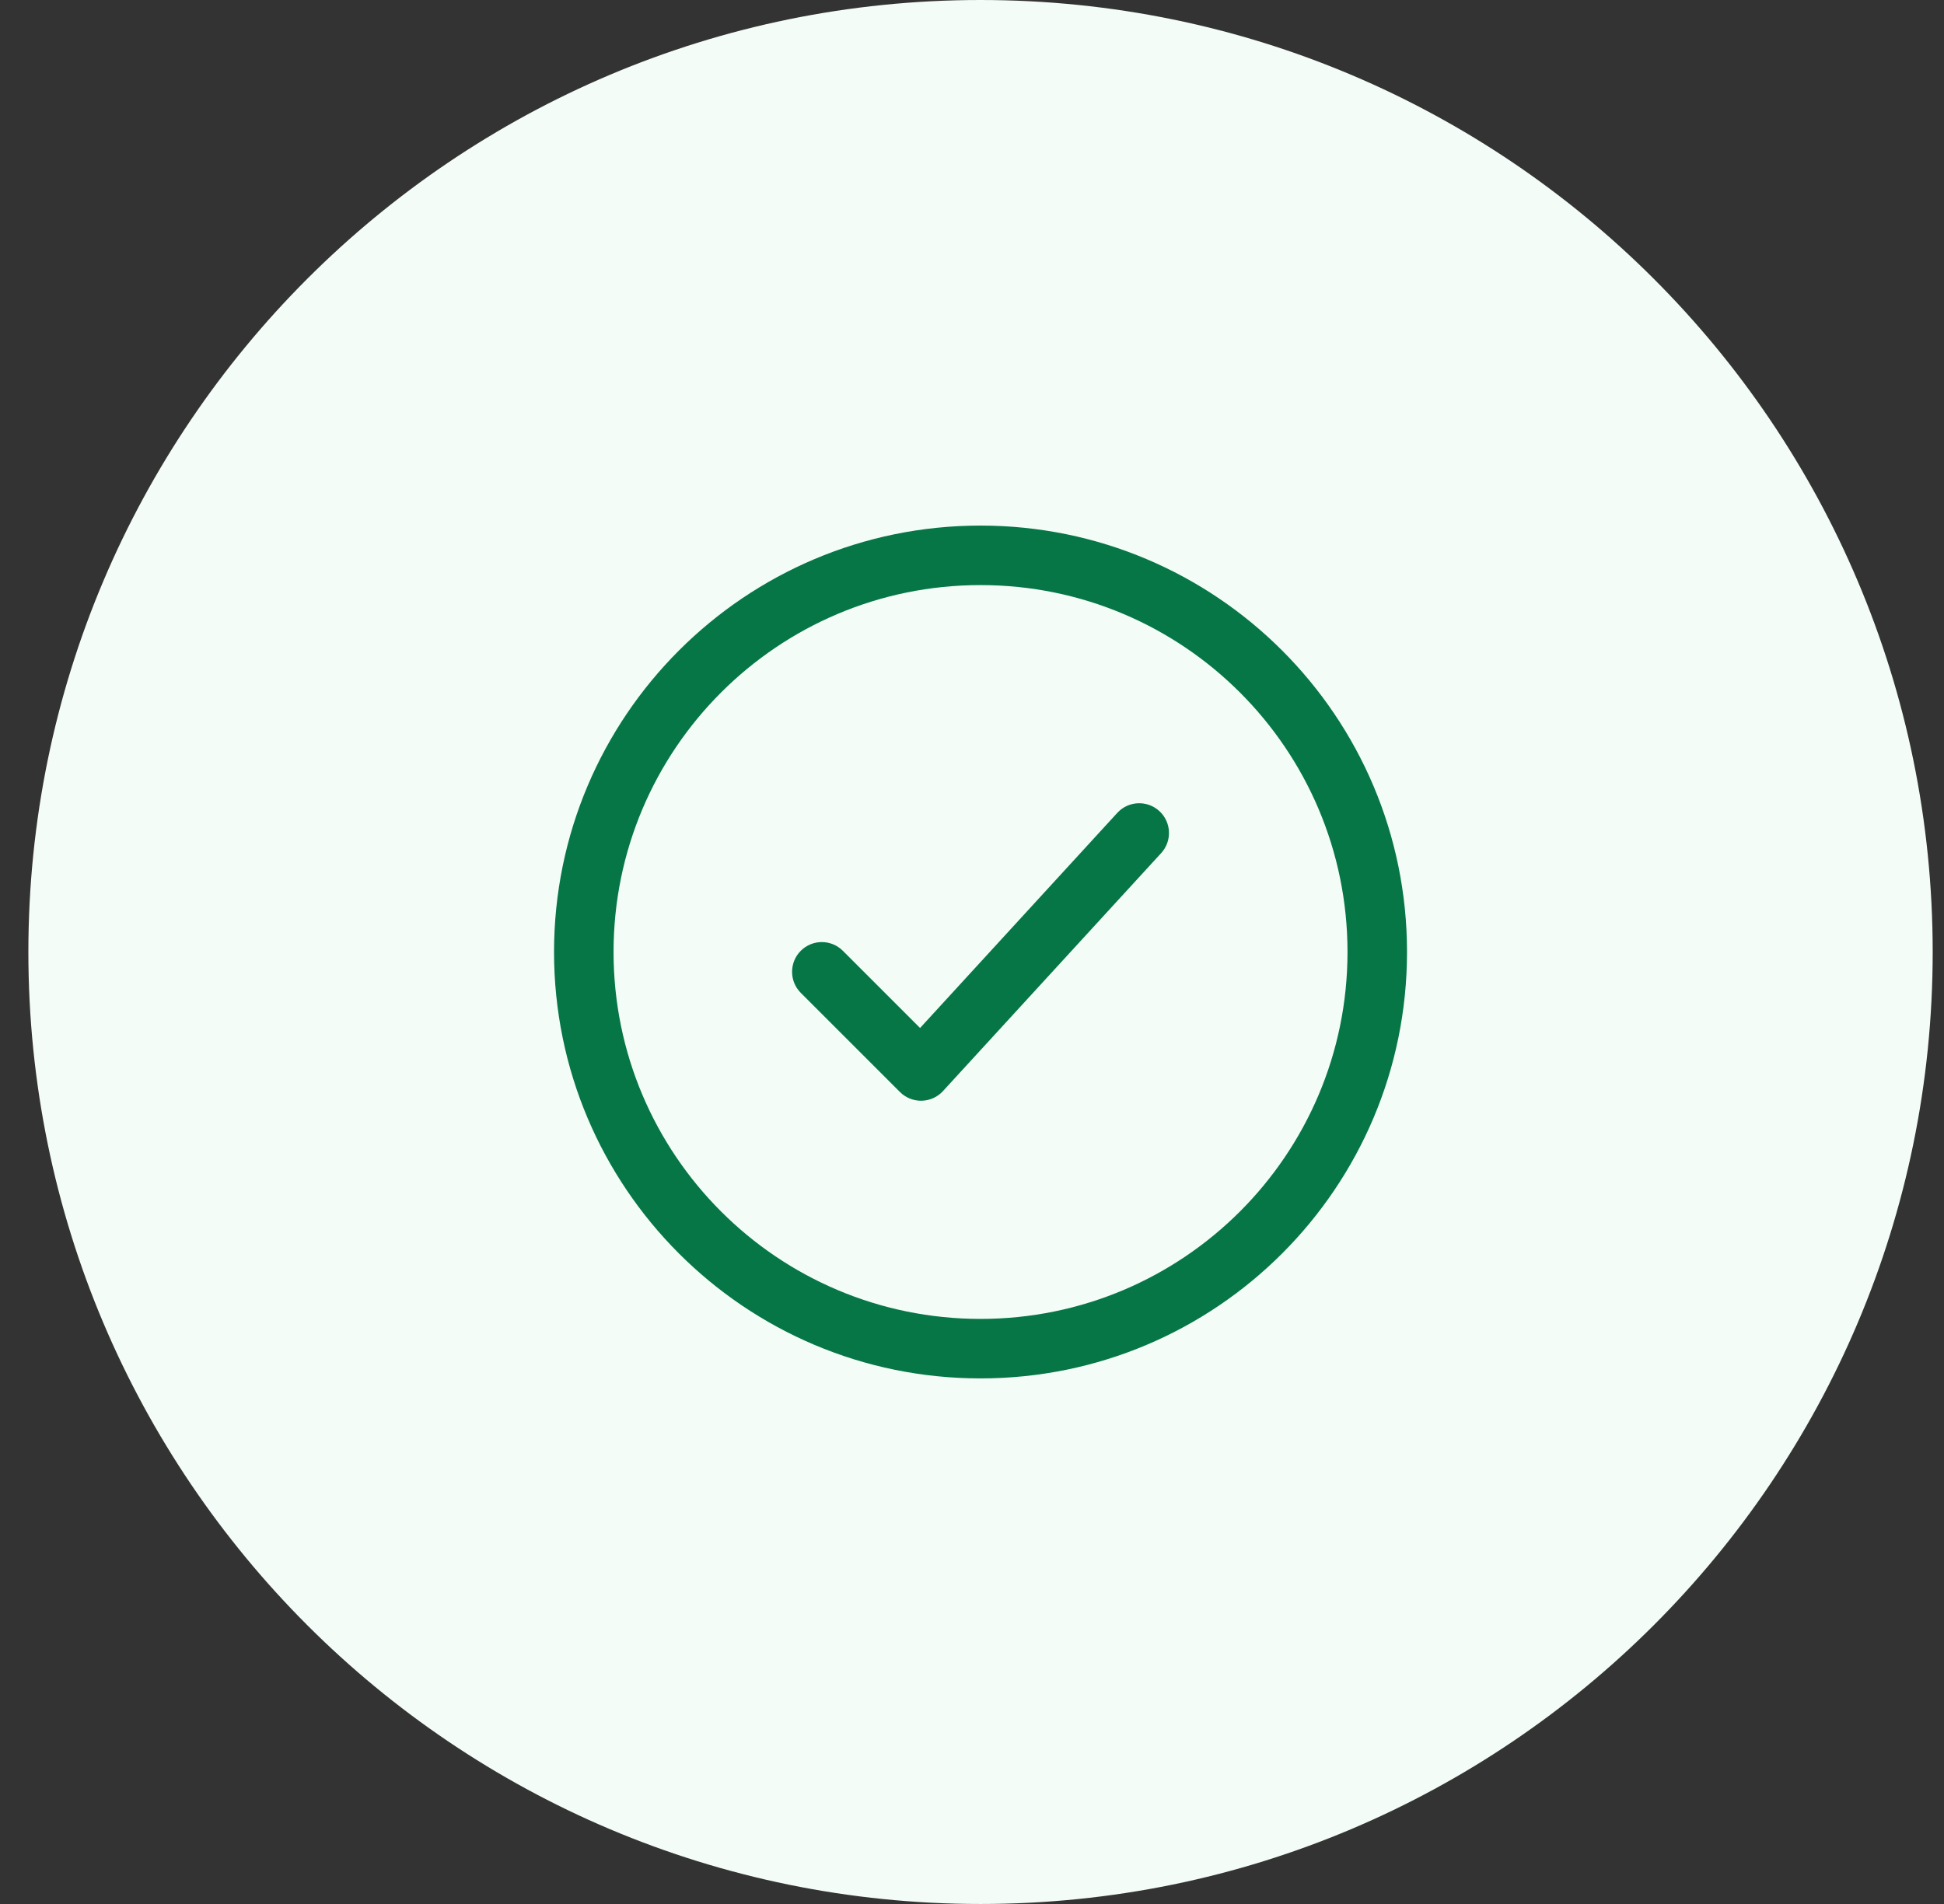
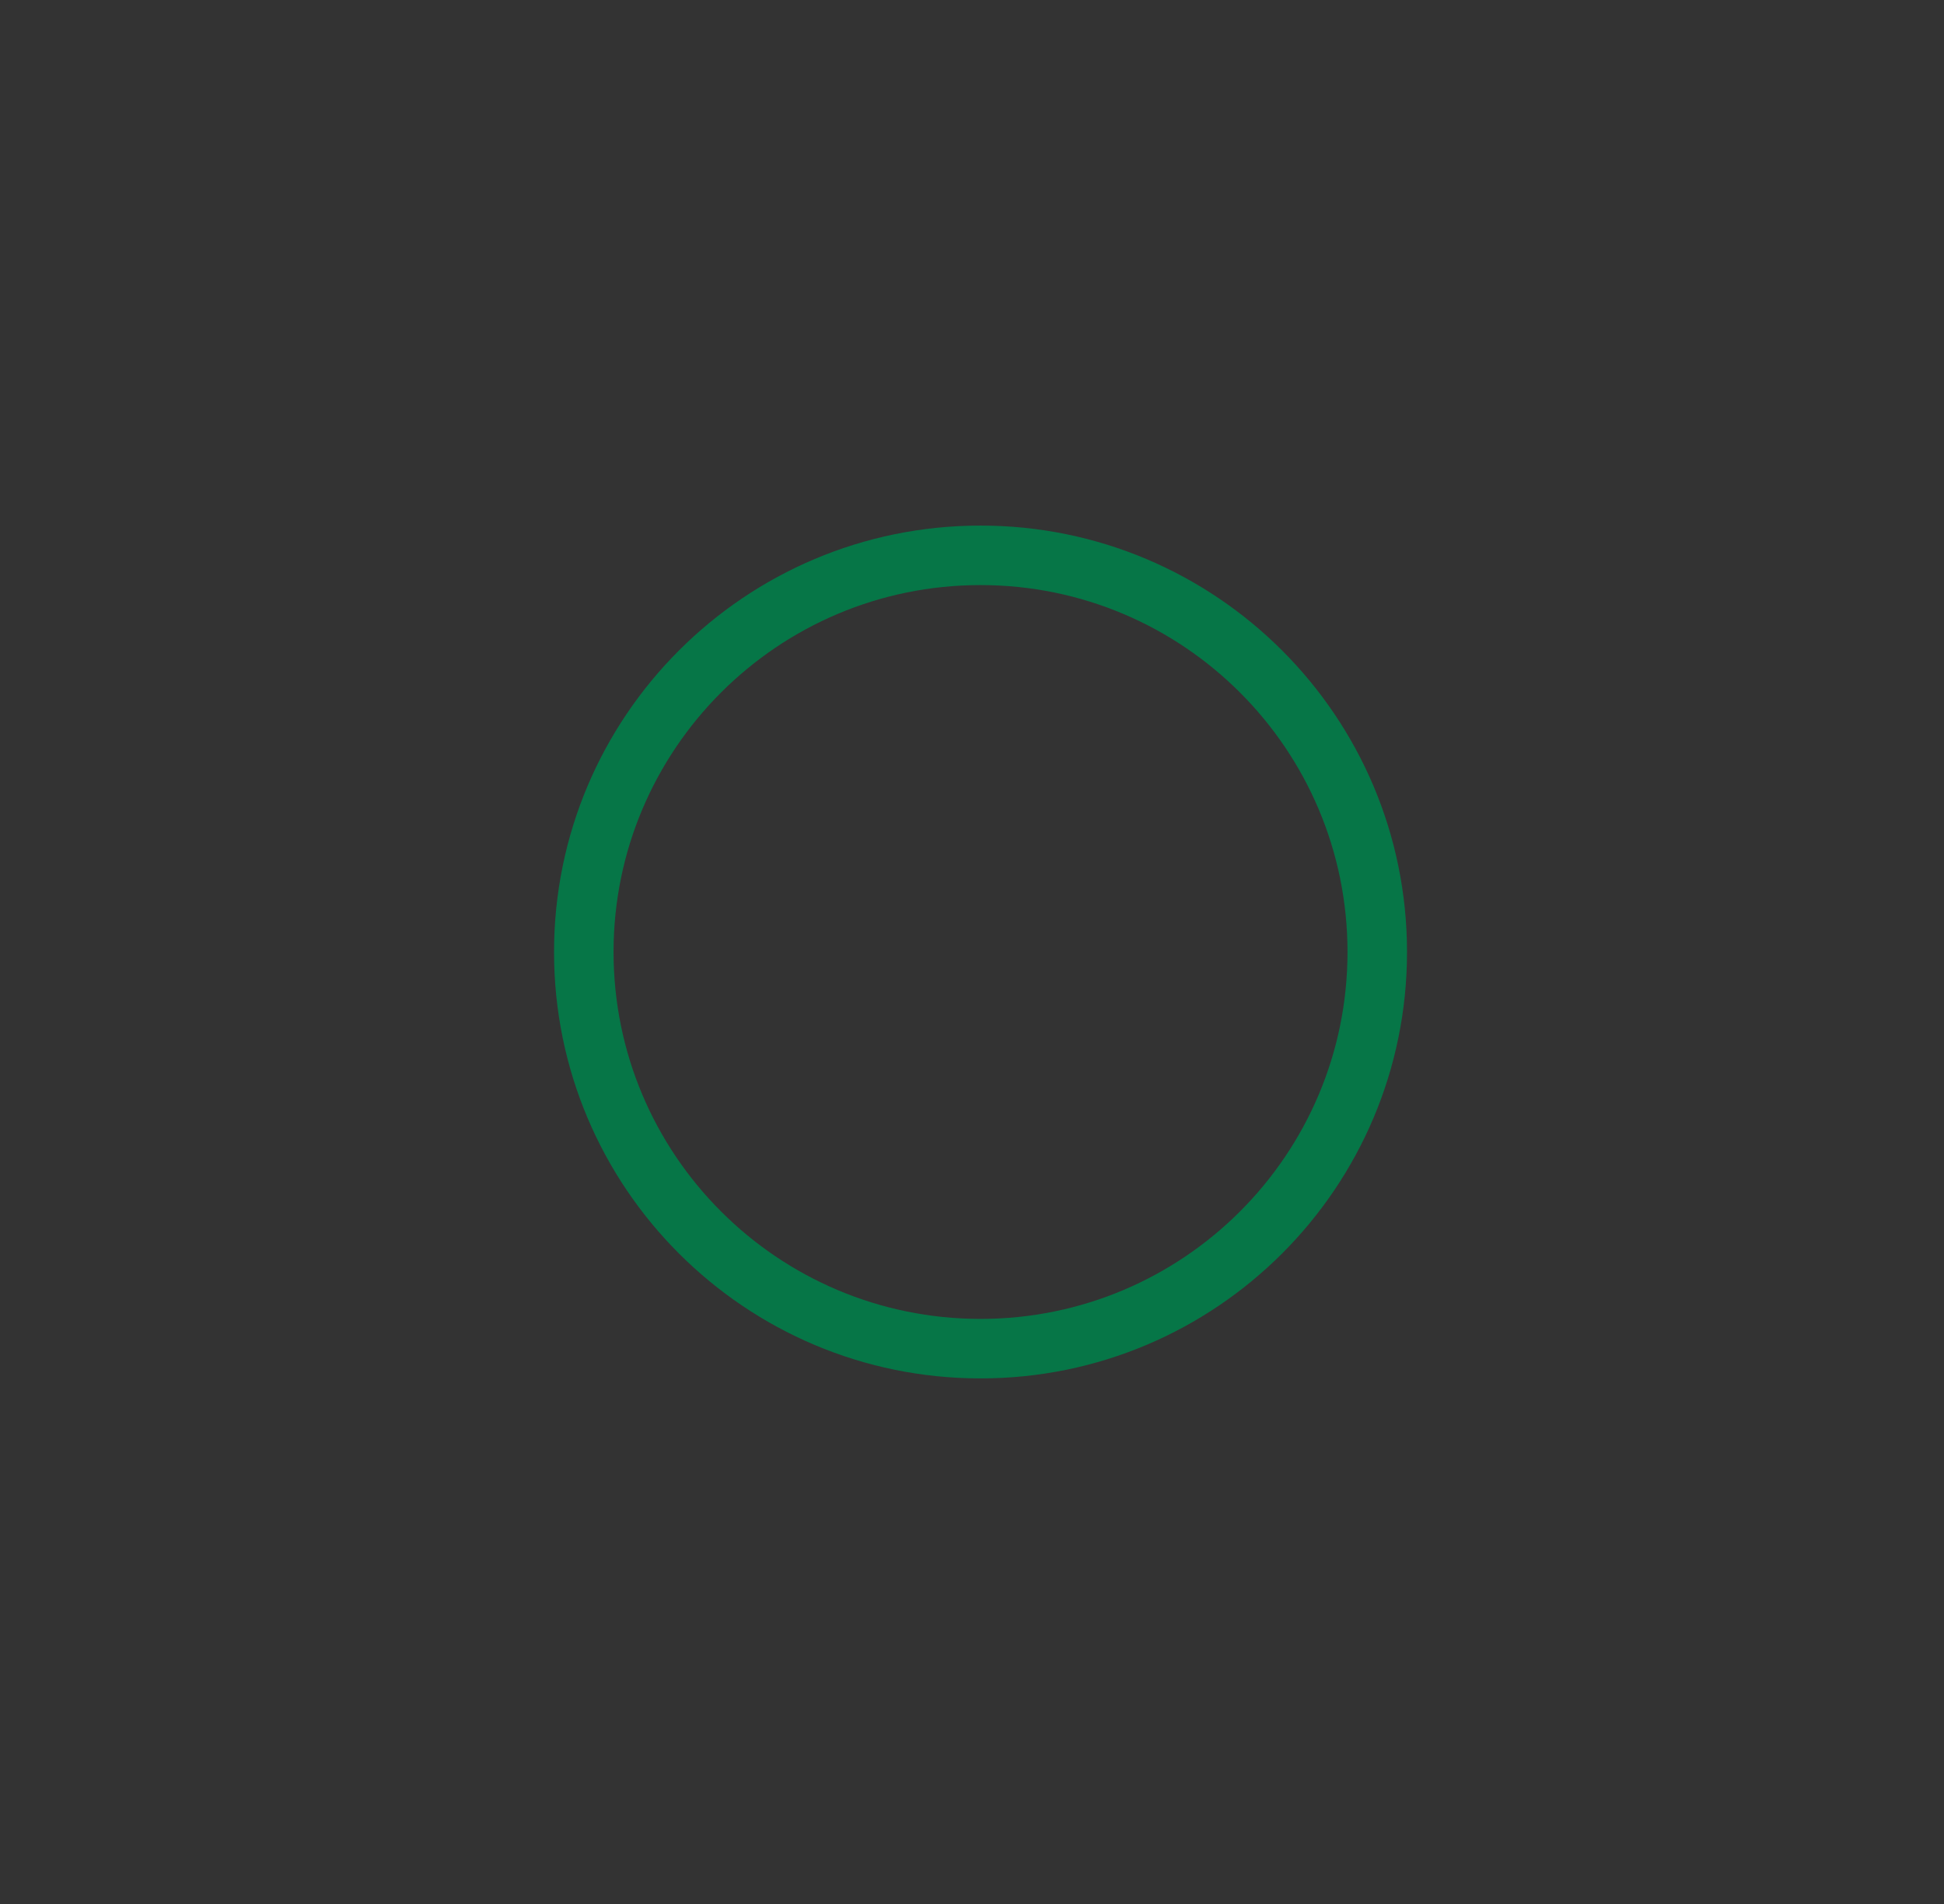
<svg xmlns="http://www.w3.org/2000/svg" width="49" height="48" viewBox="0 0 49 48" fill="none">
  <rect x="0" y="0" width="49" height="48" fill="#333333" stroke="none" />
-   <path d="M0.715 24C0.715 10.745 11.46 0 24.715 0C37.97 0 48.715 10.745 48.715 24C48.715 37.255 37.97 48 24.715 48C11.46 48 0.715 37.255 0.715 24Z" fill="#F3FCF6" />
-   <path d="M29.268 21.507C29.548 21.201 29.527 20.727 29.222 20.447C28.916 20.167 28.442 20.188 28.162 20.493L23.191 25.916L21.245 23.97C20.952 23.677 20.477 23.677 20.184 23.97C19.892 24.263 19.892 24.737 20.184 25.03L22.684 27.53C22.829 27.675 23.027 27.754 23.231 27.75C23.436 27.745 23.63 27.658 23.768 27.507L29.268 21.507Z" fill="#067647" />
  <path fill-rule="evenodd" clip-rule="evenodd" d="M24.715 34.75C18.778 34.75 13.965 29.937 13.965 24C13.965 18.063 18.778 13.25 24.715 13.25C30.652 13.25 35.465 18.063 35.465 24C35.465 29.937 30.652 34.75 24.715 34.75ZM15.465 24C15.465 29.109 19.606 33.25 24.715 33.25C29.823 33.25 33.965 29.109 33.965 24C33.965 18.891 29.823 14.75 24.715 14.75C19.606 14.75 15.465 18.891 15.465 24Z" fill="#067647" />
</svg>